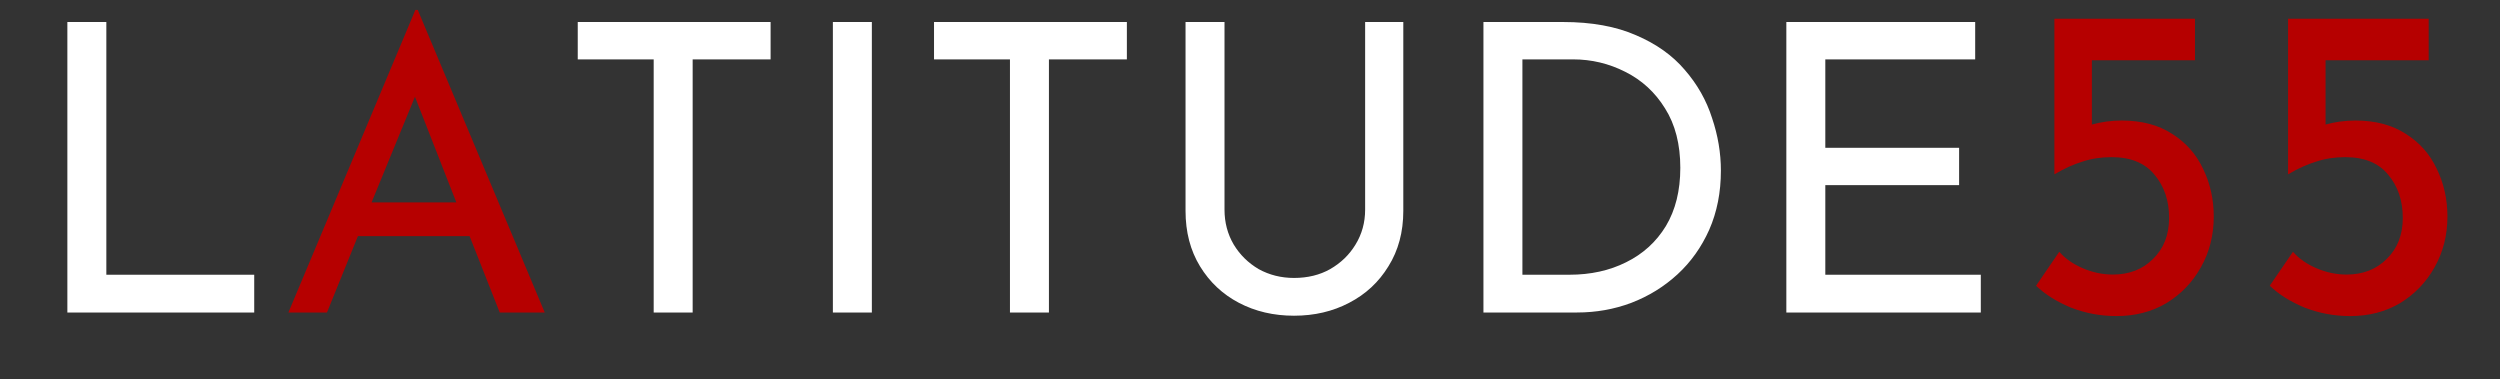
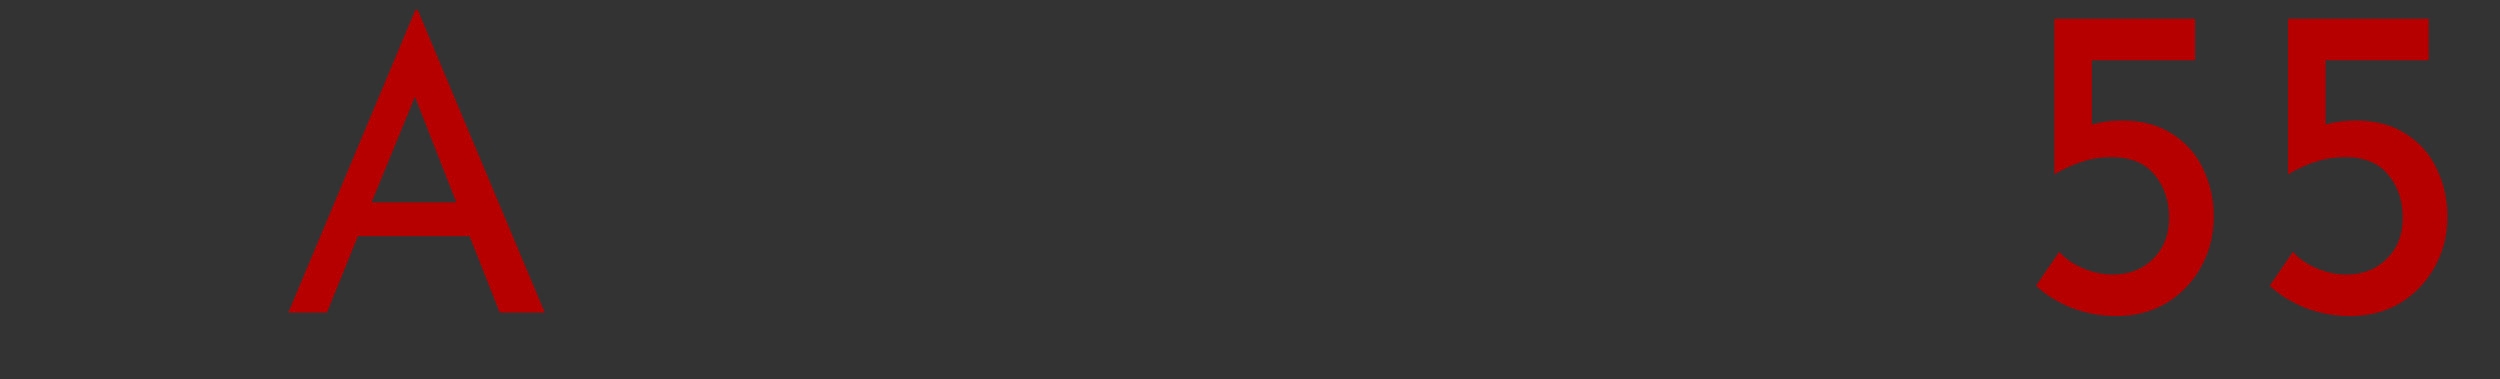
<svg xmlns="http://www.w3.org/2000/svg" width="112" height="17" viewBox="0 0 112 17" fill="none">
  <rect x="0" y="0" width="112" height="17" fill="#333333" stroke="none" />
-   <path d="M3.018 0.986H4.764V12.308H11.389V14H3.018V0.986ZM25.883 0.986H34.523V2.66H31.031V14H29.285V2.66H25.883V0.986ZM37.313 0.986H39.059V14H37.313V0.986ZM41.844 0.986H50.484V2.66H46.992V14H45.246V2.66H41.844V0.986ZM54.858 9.392C54.858 9.968 54.996 10.49 55.272 10.958C55.548 11.414 55.92 11.78 56.388 12.056C56.868 12.32 57.396 12.452 57.972 12.452C58.584 12.452 59.124 12.32 59.592 12.056C60.072 11.78 60.45 11.414 60.726 10.958C61.014 10.49 61.158 9.968 61.158 9.392V0.986H62.868V9.446C62.868 10.394 62.646 11.222 62.202 11.93C61.77 12.638 61.182 13.184 60.438 13.568C59.706 13.952 58.884 14.144 57.972 14.144C57.06 14.144 56.238 13.952 55.506 13.568C54.774 13.184 54.192 12.638 53.76 11.93C53.328 11.222 53.112 10.394 53.112 9.446V0.986H54.858V9.392ZM66.458 14V0.986H70.022C71.306 0.986 72.398 1.184 73.298 1.58C74.198 1.964 74.924 2.48 75.476 3.128C76.04 3.776 76.448 4.496 76.7 5.288C76.964 6.068 77.096 6.854 77.096 7.646C77.096 8.618 76.922 9.5 76.574 10.292C76.226 11.072 75.752 11.738 75.152 12.29C74.552 12.842 73.862 13.268 73.082 13.568C72.314 13.856 71.504 14 70.652 14H66.458ZM68.204 12.308H70.31C71.258 12.308 72.104 12.122 72.848 11.75C73.604 11.378 74.198 10.838 74.63 10.13C75.062 9.41 75.278 8.54 75.278 7.52C75.278 6.464 75.05 5.576 74.594 4.856C74.15 4.136 73.556 3.59 72.812 3.218C72.08 2.846 71.3 2.66 70.472 2.66H68.204V12.308ZM80.028 0.986H88.488V2.66H81.774V6.62H87.768V8.294H81.774V12.308H88.74V14H80.028V0.986Z" fill="white" />
  <path d="M12.92 14L18.608 0.446H18.716L24.404 14H22.388L21.038 10.58H16.034L14.648 14H12.92ZM16.646 9.068H20.444L18.59 4.334L16.646 9.068ZM94.816 14.16C94.109 14.16 93.429 14.033 92.776 13.78C92.136 13.513 91.616 13.187 91.216 12.8L92.256 11.28C92.523 11.587 92.876 11.833 93.316 12.02C93.756 12.207 94.203 12.3 94.656 12.3C95.389 12.3 95.989 12.067 96.456 11.6C96.936 11.133 97.176 10.52 97.176 9.76C97.176 8.987 96.956 8.34 96.516 7.82C96.089 7.3 95.449 7.04 94.596 7.04C94.129 7.04 93.696 7.107 93.296 7.24C92.896 7.36 92.483 7.547 92.056 7.8H92.036V0.84H98.336V2.7H93.716V5.58C94.143 5.46 94.589 5.4 95.056 5.4C95.949 5.4 96.703 5.6 97.316 6C97.929 6.387 98.389 6.907 98.696 7.56C99.016 8.213 99.176 8.927 99.176 9.7C99.176 10.54 98.983 11.3 98.596 11.98C98.223 12.647 97.709 13.18 97.056 13.58C96.403 13.967 95.656 14.16 94.816 14.16ZM105.285 14.16C104.578 14.16 103.898 14.033 103.245 13.78C102.605 13.513 102.085 13.187 101.685 12.8L102.725 11.28C102.991 11.587 103.345 11.833 103.785 12.02C104.225 12.207 104.671 12.3 105.125 12.3C105.858 12.3 106.458 12.067 106.925 11.6C107.405 11.133 107.645 10.52 107.645 9.76C107.645 8.987 107.425 8.34 106.985 7.82C106.558 7.3 105.918 7.04 105.065 7.04C104.598 7.04 104.165 7.107 103.765 7.24C103.365 7.36 102.951 7.547 102.525 7.8H102.505V0.84H108.805V2.7H104.185V5.58C104.611 5.46 105.058 5.4 105.525 5.4C106.418 5.4 107.171 5.6 107.785 6C108.398 6.387 108.858 6.907 109.165 7.56C109.485 8.213 109.645 8.927 109.645 9.7C109.645 10.54 109.451 11.3 109.065 11.98C108.691 12.647 108.178 13.18 107.525 13.58C106.871 13.967 106.125 14.16 105.285 14.16Z" fill="#B60000" />
</svg>